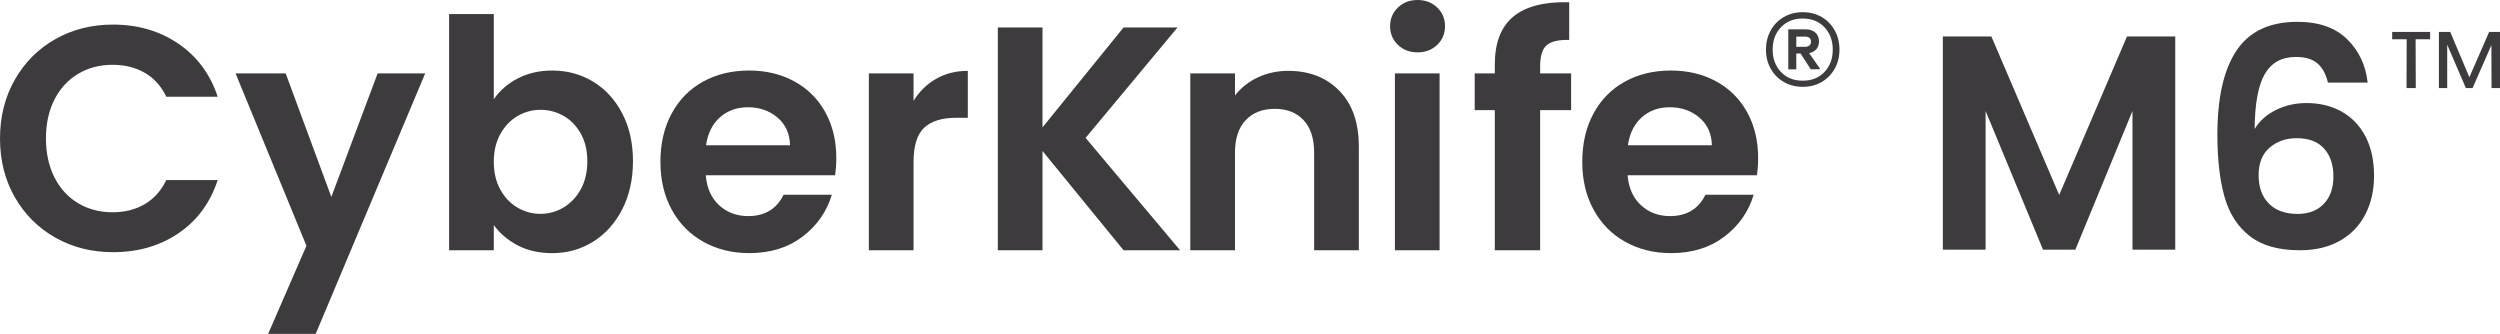
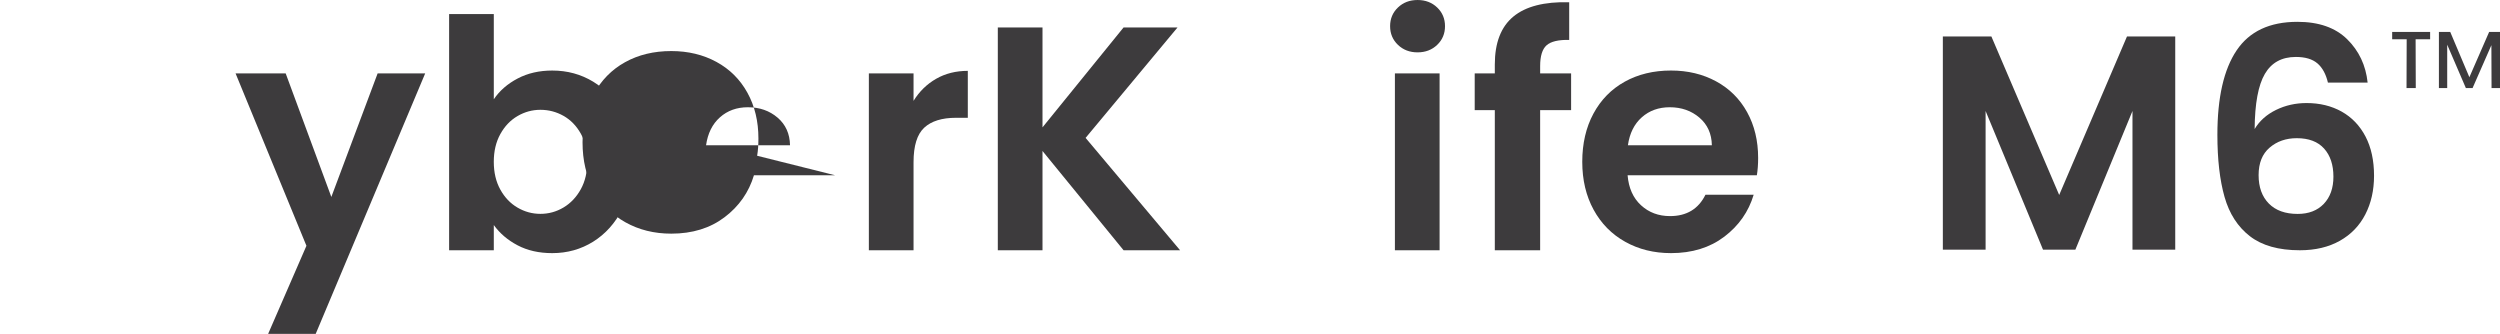
<svg xmlns="http://www.w3.org/2000/svg" id="b" viewBox="0 0 402.455 53.749">
  <defs>
    <style>.d{fill:#3d3b3d;stroke-width:0px;}</style>
  </defs>
  <g id="c">
-     <path class="d" d="M2.389,12.821c1.593-2.792,3.768-4.967,6.526-6.526,2.757-1.558,5.849-2.338,9.275-2.338,4.008,0,7.519,1.028,10.535,3.083,3.014,2.055,5.121,4.9,6.32,8.53h-8.273c-.822-1.713-1.979-2.997-3.469-3.854-1.49-.856-3.212-1.285-5.164-1.285-2.09,0-3.949.488-5.576,1.465-1.627.976-2.895,2.356-3.802,4.136-.908,1.782-1.362,3.872-1.362,6.269,0,2.364.454,4.445,1.362,6.243.908,1.799,2.175,3.186,3.802,4.162,1.627.976,3.485,1.465,5.576,1.465,1.952,0,3.674-.437,5.164-1.31,1.49-.874,2.647-2.166,3.469-3.879h8.273c-1.199,3.666-3.298,6.518-6.294,8.556-2.999,2.039-6.519,3.057-10.56,3.057-3.426,0-6.518-.779-9.275-2.338-2.758-1.558-4.933-3.725-6.526-6.5-1.593-2.775-2.389-5.926-2.389-9.455s.796-6.688,2.389-9.481Z" />
    <path class="d" d="M68.446,11.819l-17.626,41.93h-7.656l6.167-14.182-11.408-27.748h8.067l7.349,19.886,7.451-19.886h7.657Z" />
    <path class="d" d="M83.322,12.641c1.627-.856,3.485-1.285,5.575-1.285,2.432,0,4.632.6,6.603,1.799,1.969,1.199,3.528,2.903,4.676,5.113,1.147,2.21,1.721,4.771,1.721,7.682s-.574,5.49-1.721,7.733c-1.148,2.244-2.707,3.983-4.676,5.216-1.971,1.233-4.172,1.85-6.603,1.85-2.125,0-3.982-.42-5.575-1.259-1.594-.839-2.87-1.927-3.829-3.263v4.059h-7.194V2.261h7.194v13.72c.925-1.37,2.201-2.484,3.829-3.34ZM93.495,21.505c-.703-1.25-1.627-2.201-2.775-2.852-1.148-.65-2.389-.976-3.725-.976-1.303,0-2.527.334-3.674,1.002-1.148.668-2.073,1.636-2.775,2.903-.703,1.268-1.054,2.758-1.054,4.47s.351,3.204,1.054,4.471c.702,1.268,1.627,2.235,2.775,2.903,1.147.668,2.371,1.002,3.674,1.002,1.336,0,2.577-.342,3.725-1.028,1.148-.685,2.072-1.661,2.775-2.929.702-1.267,1.054-2.775,1.054-4.522,0-1.713-.352-3.194-1.054-4.445Z" />
-     <path class="d" d="M134.424,28.211h-20.811c.171,2.056.89,3.666,2.158,4.83,1.267,1.165,2.827,1.747,4.676,1.747,2.673,0,4.574-1.147,5.704-3.443h7.759c-.822,2.741-2.398,4.993-4.727,6.757-2.33,1.765-5.19,2.646-8.582,2.646-2.741,0-5.199-.608-7.374-1.824-2.176-1.215-3.871-2.937-5.087-5.164-1.217-2.226-1.824-4.796-1.824-7.708,0-2.946.599-5.532,1.799-7.759,1.199-2.227,2.878-3.939,5.036-5.139,2.158-1.199,4.641-1.799,7.451-1.799,2.706,0,5.13.583,7.271,1.747,2.141,1.165,3.802,2.818,4.984,4.959,1.182,2.141,1.773,4.599,1.773,7.374,0,1.028-.069,1.953-.206,2.775ZM127.179,23.381c-.034-1.85-.703-3.331-2.004-4.445-1.303-1.113-2.895-1.67-4.779-1.67-1.782,0-3.281.539-4.496,1.619-1.217,1.079-1.962,2.578-2.236,4.496h13.515Z" />
+     <path class="d" d="M134.424,28.211h-20.811h7.759c-.822,2.741-2.398,4.993-4.727,6.757-2.33,1.765-5.19,2.646-8.582,2.646-2.741,0-5.199-.608-7.374-1.824-2.176-1.215-3.871-2.937-5.087-5.164-1.217-2.226-1.824-4.796-1.824-7.708,0-2.946.599-5.532,1.799-7.759,1.199-2.227,2.878-3.939,5.036-5.139,2.158-1.199,4.641-1.799,7.451-1.799,2.706,0,5.13.583,7.271,1.747,2.141,1.165,3.802,2.818,4.984,4.959,1.182,2.141,1.773,4.599,1.773,7.374,0,1.028-.069,1.953-.206,2.775ZM127.179,23.381c-.034-1.85-.703-3.331-2.004-4.445-1.303-1.113-2.895-1.67-4.779-1.67-1.782,0-3.281.539-4.496,1.619-1.217,1.079-1.962,2.578-2.236,4.496h13.515Z" />
    <path class="d" d="M150.687,12.692c1.49-.856,3.194-1.285,5.113-1.285v7.554h-1.901c-2.261,0-3.966.531-5.113,1.593-1.148,1.062-1.722,2.912-1.722,5.55v14.182h-7.194V11.819h7.194v4.419c.925-1.507,2.133-2.689,3.623-3.546Z" />
    <path class="d" d="M180.876,40.287l-13.052-15.981v15.981h-7.194V4.419h7.194v16.084l13.052-16.084h8.684l-14.799,17.779,15.21,18.088h-9.095Z" />
-     <path class="d" d="M215.613,14.619c2.089,2.141,3.134,5.13,3.134,8.967v16.7h-7.194v-15.724c0-2.261-.565-3.999-1.695-5.216-1.131-1.216-2.673-1.824-4.625-1.824-1.987,0-3.554.608-4.701,1.824-1.148,1.216-1.722,2.955-1.722,5.216v15.724h-7.194V11.819h7.194v3.545c.959-1.233,2.184-2.2,3.674-2.903,1.49-.702,3.126-1.053,4.908-1.053,3.392,0,6.131,1.071,8.222,3.212Z" />
    <path class="d" d="M225.042,7.22c-.84-.805-1.26-1.807-1.26-3.006s.419-2.201,1.26-3.006c.839-.805,1.892-1.208,3.16-1.208s2.321.403,3.16,1.208c.839.805,1.259,1.807,1.259,3.006s-.419,2.202-1.259,3.006c-.839.805-1.893,1.208-3.16,1.208s-2.321-.402-3.16-1.208ZM231.748,11.819v28.468h-7.194V11.819h7.194Z" />
    <path class="d" d="M252.919,17.728h-4.984v22.558h-7.297v-22.558h-3.237v-5.909h3.237v-1.439c0-3.494.994-6.063,2.981-7.708,1.986-1.644,4.984-2.415,8.993-2.312v6.064c-1.747-.034-2.964.257-3.648.874-.686.617-1.028,1.73-1.028,3.34v1.182h4.984v5.909Z" />
    <path class="d" d="M282.825,28.211h-20.812c.171,2.056.89,3.666,2.159,4.83,1.267,1.165,2.826,1.747,4.676,1.747,2.672,0,4.573-1.147,5.703-3.443h7.76c-.822,2.741-2.399,4.993-4.728,6.757-2.33,1.765-5.189,2.646-8.581,2.646-2.741,0-5.199-.608-7.374-1.824-2.176-1.215-3.872-2.937-5.088-5.164-1.216-2.226-1.824-4.796-1.824-7.708,0-2.946.599-5.532,1.798-7.759,1.199-2.227,2.878-3.939,5.036-5.139,2.159-1.199,4.642-1.799,7.451-1.799,2.706,0,5.129.583,7.271,1.747,2.141,1.165,3.803,2.818,4.984,4.959,1.182,2.141,1.773,4.599,1.773,7.374,0,1.028-.069,1.953-.205,2.775ZM275.579,23.381c-.034-1.85-.703-3.331-2.004-4.445-1.302-1.113-2.895-1.67-4.779-1.67-1.781,0-3.28.539-4.496,1.619-1.217,1.079-1.961,2.578-2.235,4.496h13.515Z" />
-     <path class="d" d="M293.26,2.743c.889.52,1.588,1.239,2.098,2.157.509.919.763,1.947.763,3.086s-.254,2.162-.763,3.07c-.51.909-1.209,1.623-2.098,2.142-.889.52-1.902.779-3.04.779s-2.157-.259-3.056-.779c-.899-.519-1.603-1.233-2.112-2.142-.509-.908-.764-1.932-.764-3.07s.255-2.167.764-3.086c.509-.918,1.213-1.637,2.112-2.157.899-.519,1.918-.779,3.056-.779s2.151.26,3.04.779ZM293.709,11.581c.888-.938,1.333-2.137,1.333-3.595s-.445-2.656-1.333-3.595c-.889-.938-2.052-1.408-3.49-1.408-1.458,0-2.632.47-3.521,1.408-.889.939-1.333,2.137-1.333,3.595s.444,2.656,1.333,3.595c.889.939,2.062,1.408,3.521,1.408,1.438,0,2.601-.469,3.49-1.408ZM292.406,7.911c-.28.329-.669.544-1.168.644l1.797,2.576-1.528.03-1.648-2.546h-.689v2.546h-1.288v-6.441h2.787c.659,0,1.183.175,1.572.524.39.35.584.824.584,1.423,0,.499-.14.914-.419,1.243ZM289.171,7.537h1.408c.28,0,.51-.07.689-.21.18-.139.27-.349.27-.629s-.09-.484-.27-.614c-.179-.129-.409-.195-.689-.195h-1.408v1.648Z" />
    <path class="d" d="M350.174,5.874v34.314h-6.884v-22.319l-9.192,22.319h-5.211l-9.242-22.319v22.319h-6.882V5.874h7.815l10.915,25.515,10.912-25.515h7.769Z" />
    <path class="d" d="M373.059,10.2c-.804-.688-1.96-1.032-3.467-1.032-2.262,0-3.925.909-4.99,2.728-1.066,1.819-1.615,4.777-1.646,8.875.785-1.312,1.932-2.335,3.44-3.073,1.509-.739,3.148-1.108,4.918-1.108,2.13,0,4.014.46,5.653,1.377,1.637.919,2.917,2.255,3.836,4.007.916,1.754,1.375,3.86,1.375,6.317,0,2.328-.466,4.401-1.401,6.219-.934,1.819-2.303,3.237-4.105,4.254-1.802,1.015-3.95,1.523-6.44,1.523-3.41,0-6.089-.753-8.038-2.262-1.95-1.507-3.311-3.613-4.081-6.317s-1.154-6.039-1.154-10.005c0-5.998,1.032-10.528,3.097-13.592,2.064-3.066,5.326-4.597,9.784-4.597,3.44,0,6.111.933,8.012,2.802s2.999,4.196,3.294,6.98h-6.392c-.326-1.375-.892-2.409-1.694-3.097ZM365.363,23.77c-1.18,1.015-1.769,2.49-1.769,4.424s.549,3.458,1.646,4.573c1.099,1.114,2.647,1.67,4.647,1.67,1.769,0,3.172-.54,4.204-1.622s1.547-2.539,1.547-4.376c0-1.9-.499-3.407-1.499-4.521s-2.466-1.672-4.4-1.672c-1.739,0-3.196.508-4.376,1.524Z" />
    <path class="d" d="M385.096,5.139h6.111v1.181h-2.337l.026,7.857h-1.489l.025-7.857h-2.336v-1.181ZM402.455,5.139v9.039h-1.361l-.025-6.907-3.03,6.907h-1.079l-3.004-6.985v6.985h-1.336V5.139h1.823l3.082,7.293,3.184-7.293h1.746Z" />
  </g>
</svg>